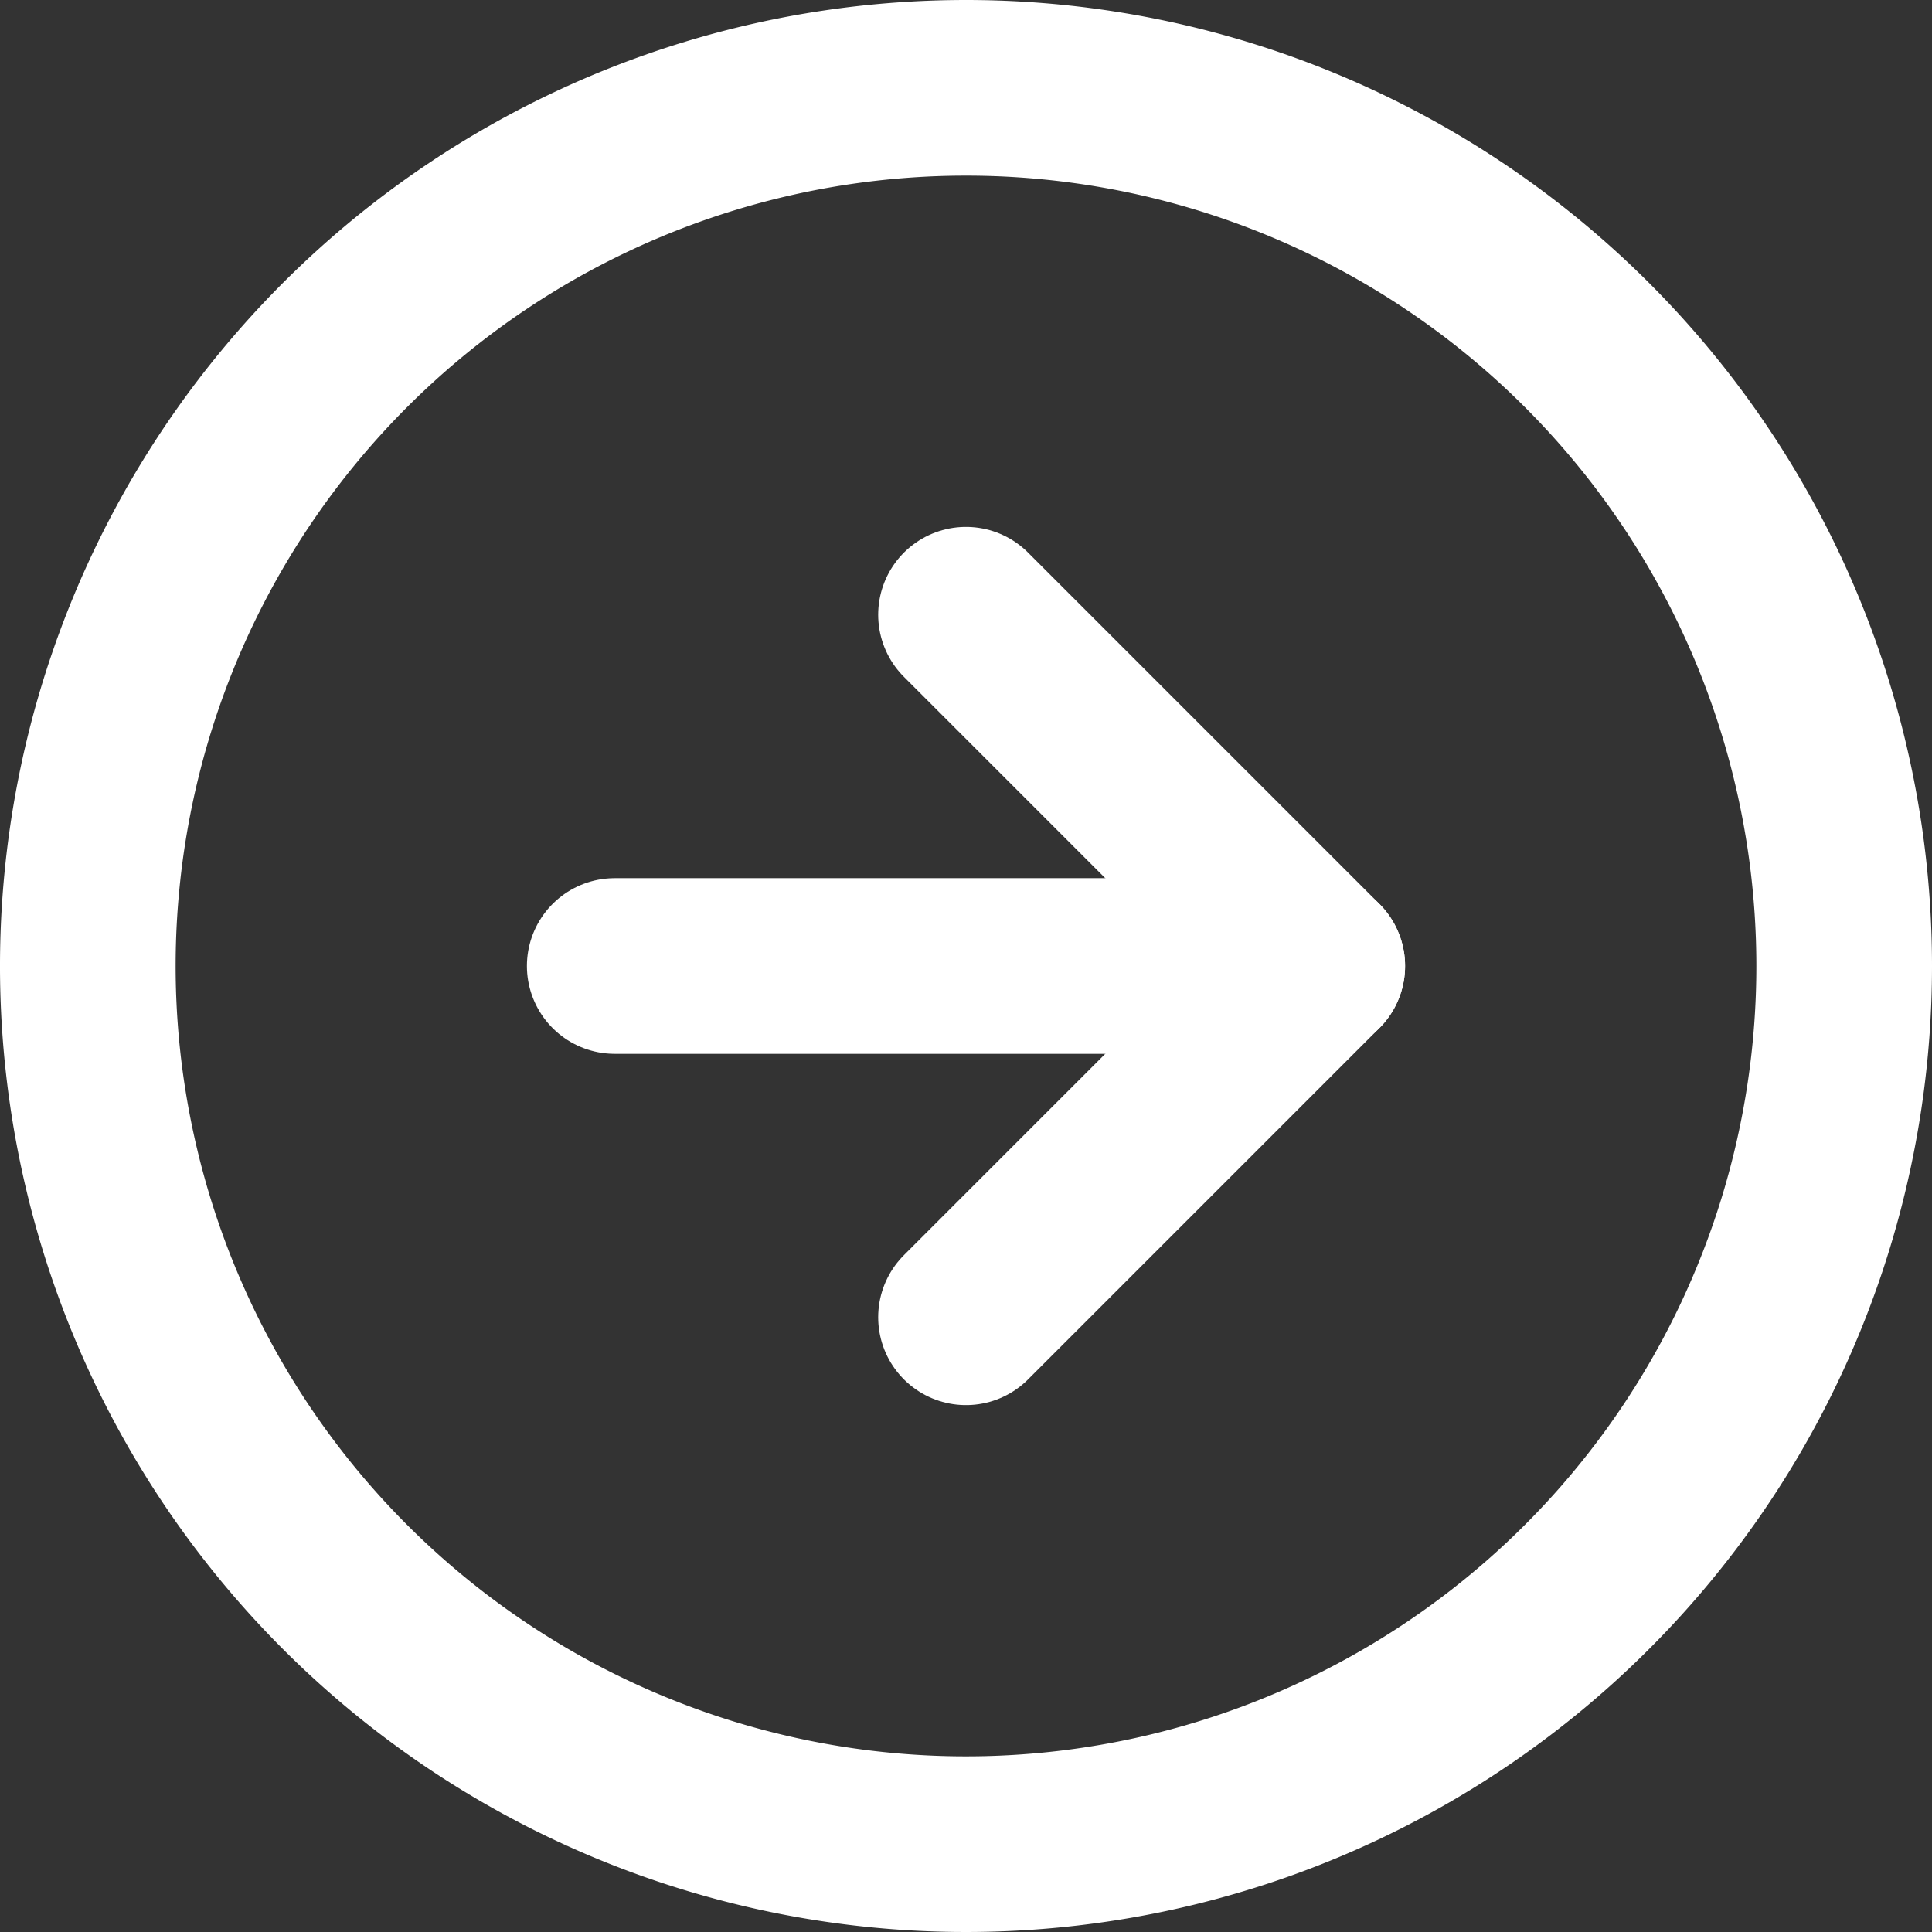
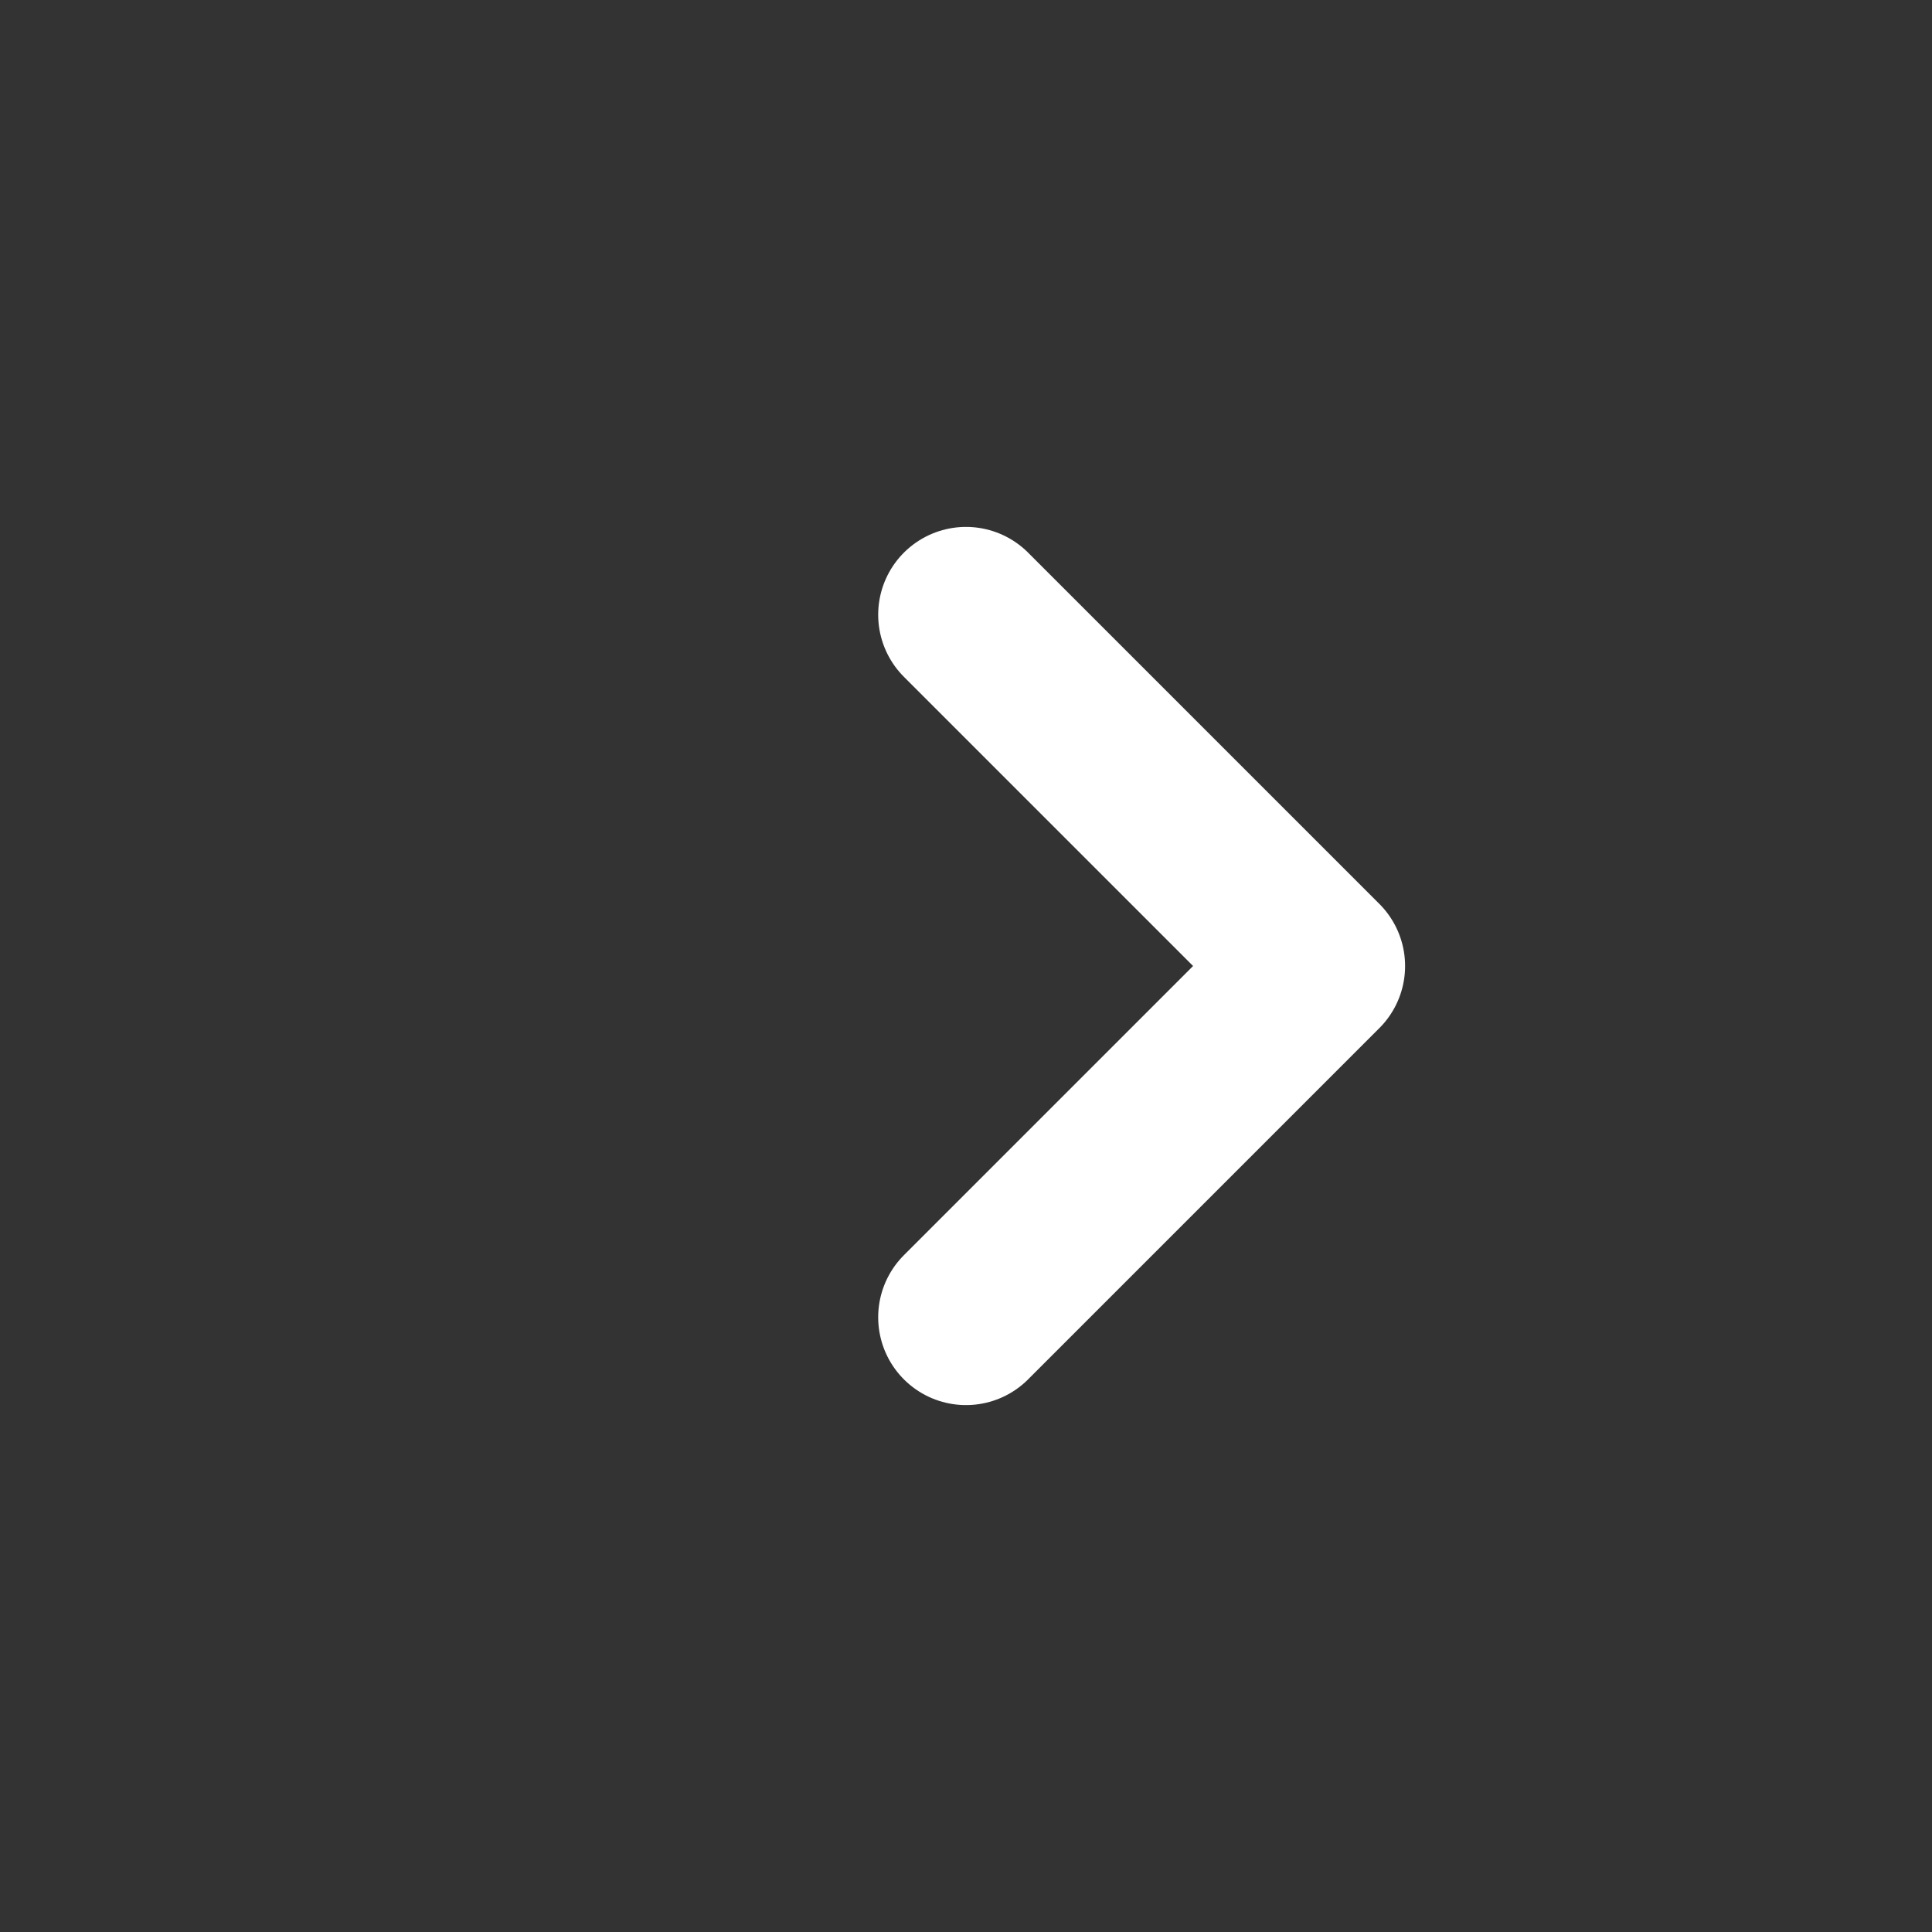
<svg xmlns="http://www.w3.org/2000/svg" width="22" height="22" viewBox="0 0 22 22">
  <rect x="0" y="0" width="22" height="22" fill="#333333" stroke="none" />
  <g id="Icon_feather-arrow-right-circle" data-name="Icon feather-arrow-right-circle" transform="translate(-2 1)">
-     <path id="パス_96" data-name="パス 96" d="M23,13A10,10,0,1,1,13,3,10,10,0,0,1,23,13Z" transform="translate(0 -3)" fill="none" stroke="#fff" stroke-linecap="round" stroke-linejoin="round" stroke-width="2" />
    <path id="パス_97" data-name="パス 97" d="M18,20l4-4-4-4" transform="translate(-5 -6)" fill="none" stroke="#fff" stroke-linecap="round" stroke-linejoin="round" stroke-width="2" />
-     <path id="パス_98" data-name="パス 98" d="M12,18h8" transform="translate(-3 -8)" fill="none" stroke="#fff" stroke-linecap="round" stroke-linejoin="round" stroke-width="2" />
  </g>
</svg>